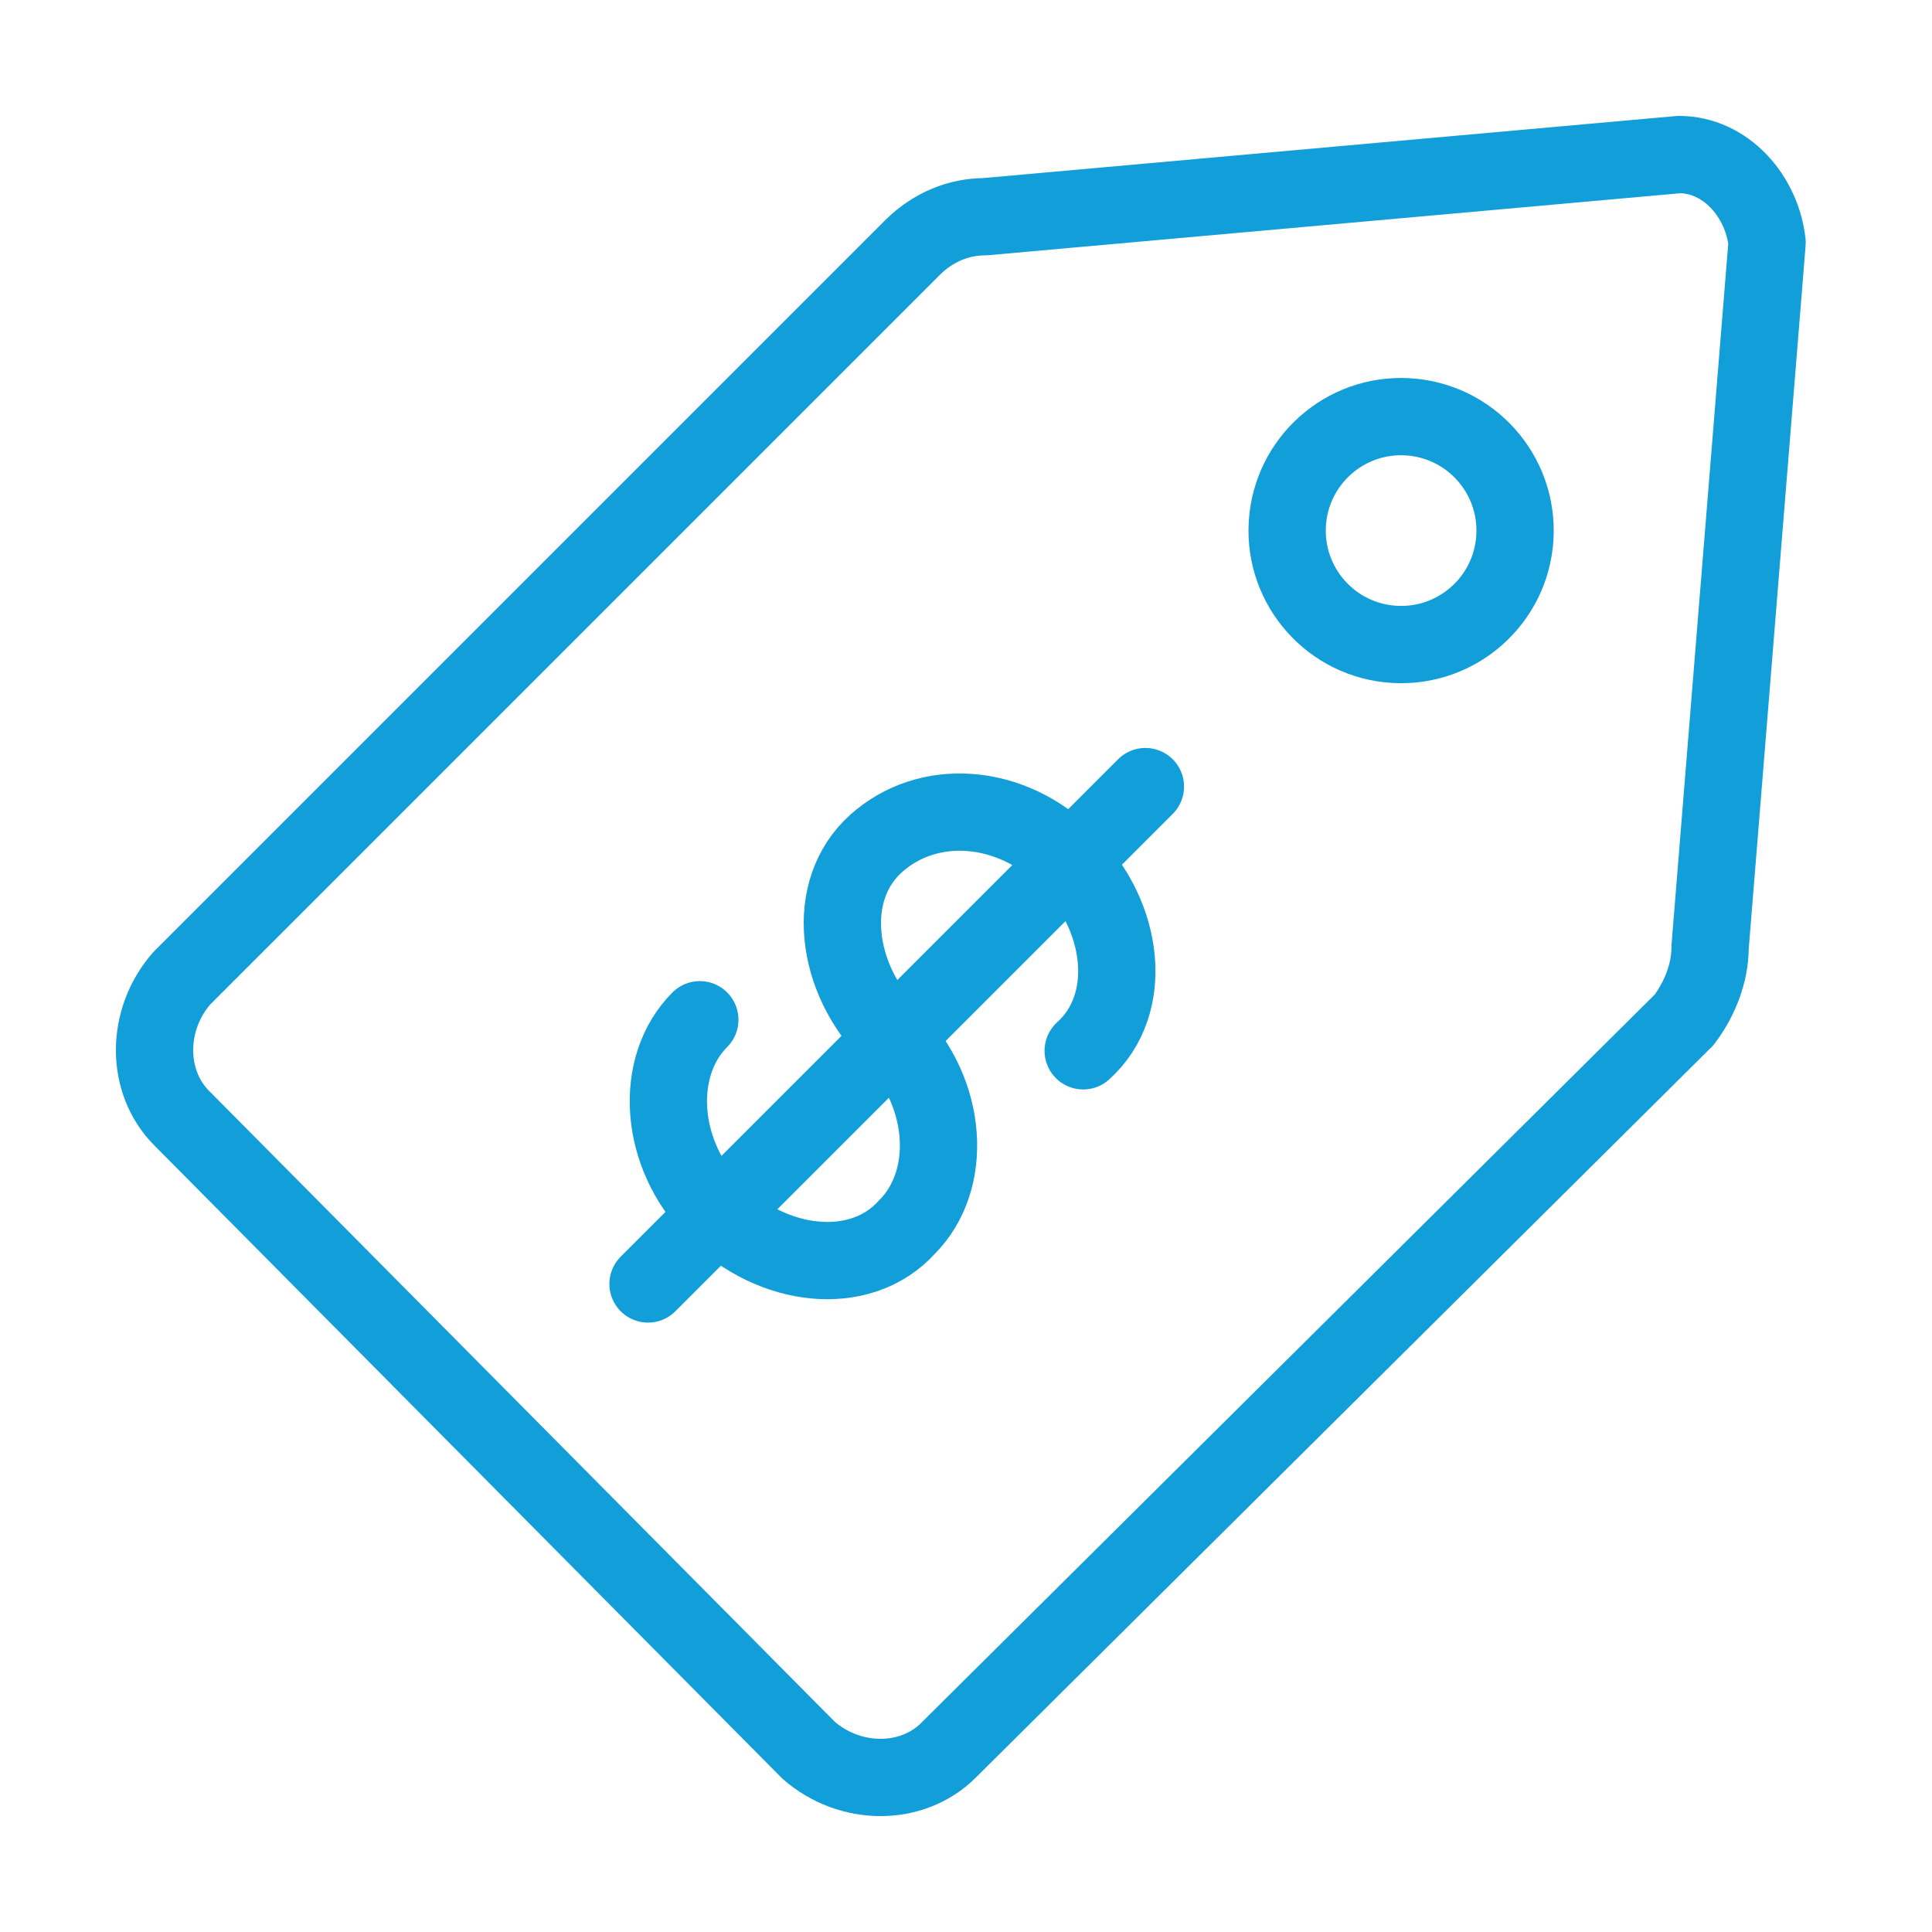
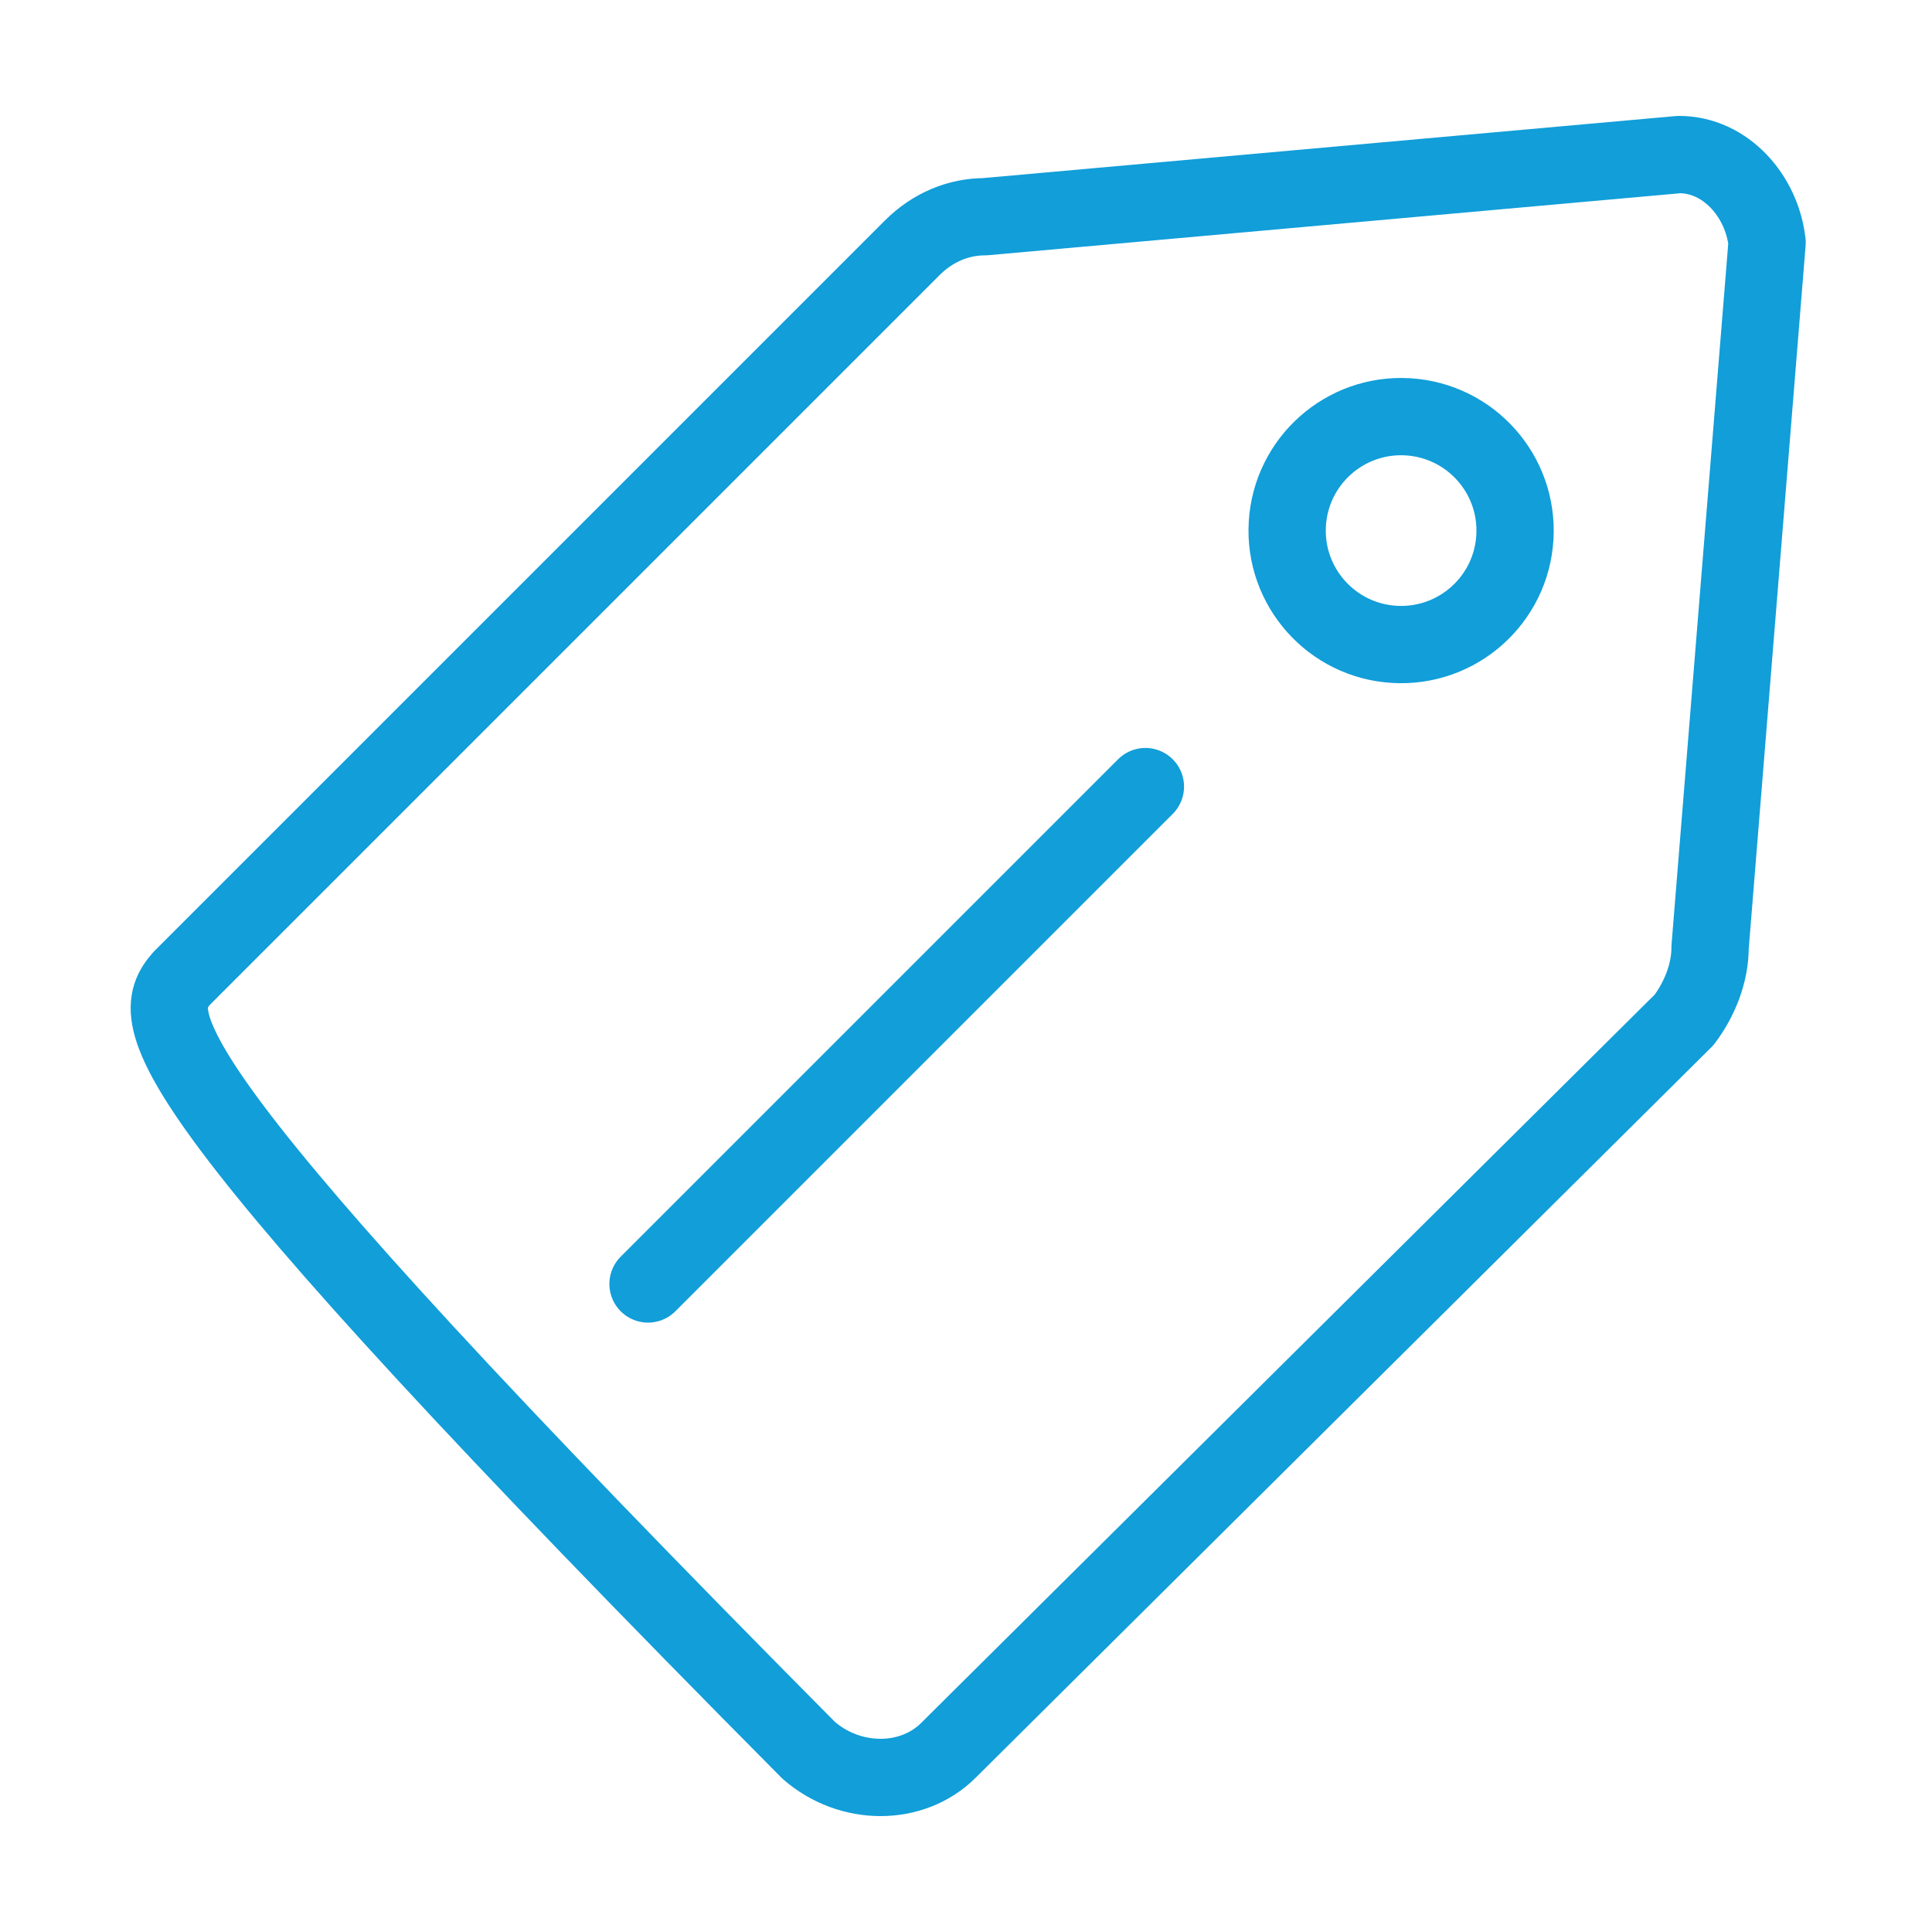
<svg xmlns="http://www.w3.org/2000/svg" width="50" height="50" viewBox="0 0 50 50" fill="none">
-   <path d="M25.486 5.609L43.453 4C44.659 4 45.598 5.073 45.732 6.279L44.257 24.514C44.257 25.184 43.989 25.855 43.587 26.391L24.547 45.296C23.609 46.235 22 46.235 20.927 45.296L4.704 28.939C3.765 28 3.765 26.391 4.704 25.318L23.609 6.413C24.145 5.877 24.816 5.609 25.486 5.609Z" stroke="#119ED9" stroke-width="2" stroke-linecap="round" stroke-linejoin="round" />
+   <path d="M25.486 5.609L43.453 4C44.659 4 45.598 5.073 45.732 6.279L44.257 24.514C44.257 25.184 43.989 25.855 43.587 26.391L24.547 45.296C23.609 46.235 22 46.235 20.927 45.296C3.765 28 3.765 26.391 4.704 25.318L23.609 6.413C24.145 5.877 24.816 5.609 25.486 5.609Z" stroke="#119ED9" stroke-width="2" stroke-linecap="round" stroke-linejoin="round" />
  <path d="M39.205 13.905C39.301 12.279 38.06 10.883 36.434 10.787C34.808 10.691 33.412 11.932 33.316 13.558C33.22 15.184 34.461 16.581 36.087 16.676C37.714 16.772 39.11 15.531 39.205 13.905Z" stroke="#119ED9" stroke-width="2" stroke-linecap="round" stroke-linejoin="round" />
-   <path d="M18.111 26.391C16.905 27.598 17.039 29.877 18.514 31.352C19.988 32.827 22.268 33.095 23.474 31.754C24.681 30.547 24.547 28.268 23.072 26.793C21.597 25.318 21.329 23.039 22.67 21.832C24.011 20.625 26.156 20.759 27.631 22.234C29.106 23.709 29.374 25.988 28.033 27.195" stroke="#119ED9" stroke-width="2" stroke-linecap="round" stroke-linejoin="round" />
  <path d="M29.643 20.357L16.771 33.229" stroke="#119ED9" stroke-width="2" stroke-linecap="round" stroke-linejoin="round" />
</svg>